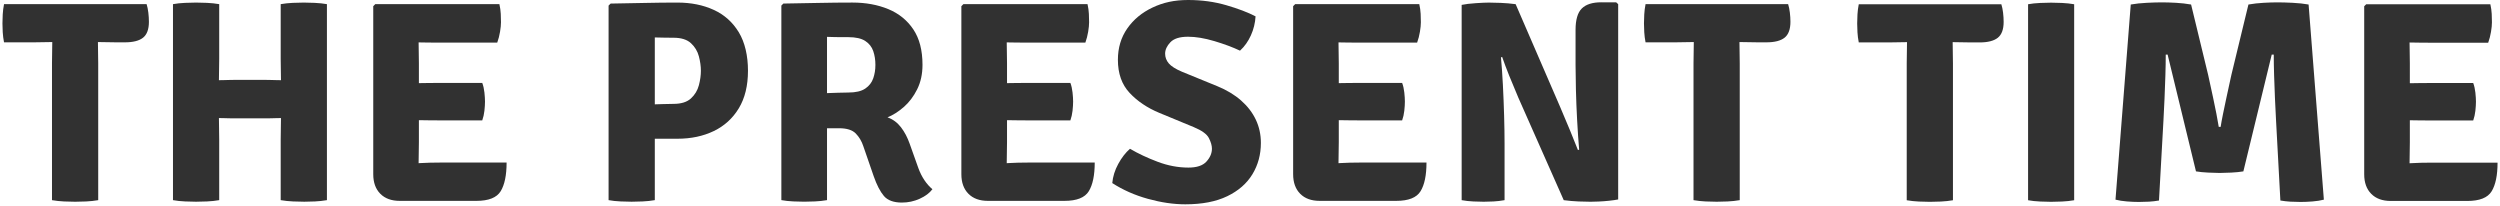
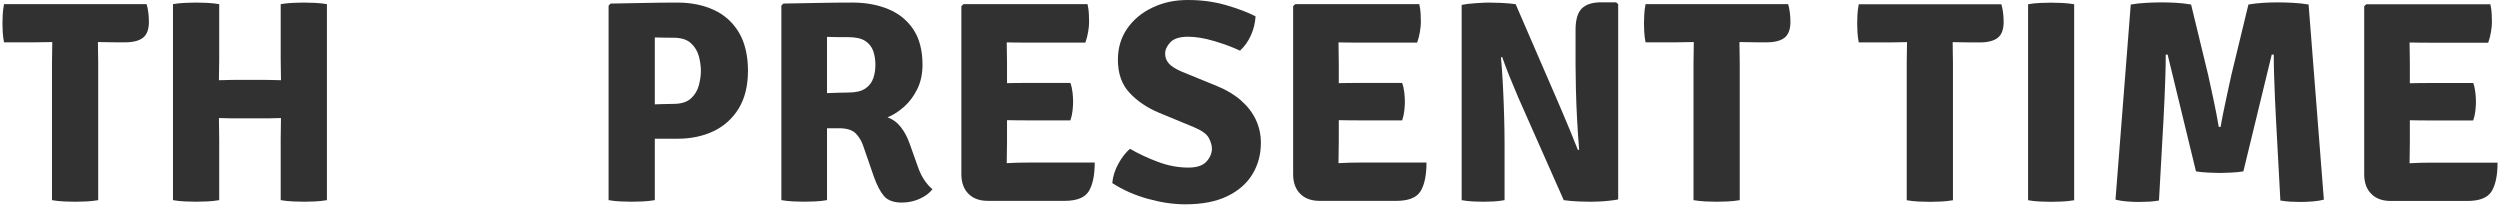
<svg xmlns="http://www.w3.org/2000/svg" width="824" height="68" viewBox="0 0 824 68" fill="none">
  <path d="M48.319 1.372H1.328C1.106 2.507 0.963 3.627 0.9 4.729C0.838 5.833 0.807 6.826 0.807 7.71C0.807 8.593 0.838 9.53 0.9 10.619C0.963 11.708 1.106 12.819 1.328 13.954H11.152C11.848 13.954 12.845 13.939 14.144 13.908C15.44 13.876 16.439 13.861 17.135 13.861H17.229C17.229 15.186 17.213 16.359 17.182 17.383C17.151 18.407 17.135 19.567 17.135 20.858V65.973C18.431 66.194 19.761 66.334 21.123 66.4C22.484 66.462 23.702 66.493 24.776 66.493C25.851 66.493 27.022 66.462 28.383 66.4C29.745 66.337 31.072 66.194 32.371 65.973V20.858C32.371 19.567 32.355 18.407 32.324 17.383C32.293 16.359 32.277 15.183 32.277 13.861H32.371C33.099 13.861 34.104 13.876 35.384 13.908C36.665 13.939 37.654 13.954 38.351 13.954H41.152C43.872 13.954 45.873 13.441 47.157 12.417C48.437 11.393 49.081 9.651 49.081 7.19C49.081 6.213 49.018 5.196 48.89 4.141C48.762 3.086 48.575 2.162 48.322 1.375L48.319 1.372Z" fill="#313131" />
  <path d="M100.112 0.85C99.1 0.85 97.898 0.881 96.505 0.943C95.112 1.005 93.782 1.149 92.517 1.369V19.434C92.517 20.759 92.533 21.933 92.564 22.956C92.595 23.98 92.611 25.14 92.611 26.431C92.168 26.431 91.662 26.425 91.093 26.407C90.525 26.391 89.954 26.375 89.385 26.36C88.817 26.344 88.308 26.335 87.868 26.335H76.904C76.46 26.335 75.954 26.344 75.386 26.36C74.818 26.375 74.256 26.391 73.7 26.407C73.147 26.422 72.632 26.431 72.157 26.431C72.157 25.14 72.173 23.98 72.204 22.956C72.235 21.933 72.251 20.756 72.251 19.434V1.369C70.986 1.149 69.647 1.008 68.241 0.943C66.833 0.881 65.621 0.85 64.61 0.85C63.691 0.85 62.499 0.881 61.025 0.943C59.554 1.005 58.217 1.149 57.015 1.369V65.968C58.217 66.189 59.554 66.329 61.025 66.394C62.495 66.456 63.691 66.487 64.61 66.487C65.621 66.487 66.833 66.456 68.241 66.394C69.65 66.332 70.986 66.189 72.251 65.968V45.915C72.251 44.59 72.235 43.407 72.204 42.368C72.173 41.329 72.157 40.178 72.157 38.914C72.632 38.914 73.147 38.924 73.7 38.939C74.252 38.955 74.815 38.97 75.386 38.986C75.954 39.002 76.46 39.011 76.904 39.011H87.868C88.311 39.011 88.817 39.005 89.385 38.986C89.954 38.97 90.525 38.955 91.093 38.939C91.662 38.924 92.168 38.914 92.611 38.914C92.611 40.175 92.595 41.326 92.564 42.368C92.533 43.407 92.517 44.59 92.517 45.915V65.968C93.813 66.189 95.168 66.329 96.577 66.394C97.985 66.456 99.228 66.487 100.302 66.487C101.376 66.487 102.525 66.456 103.837 66.394C105.149 66.332 106.454 66.189 107.753 65.968V1.369C106.519 1.149 105.167 1.008 103.693 0.943C102.223 0.881 101.027 0.85 100.109 0.85H100.112Z" fill="#313131" />
-   <path d="M138.711 53.746C138.468 53.761 138.221 53.774 137.974 53.786V53.674C137.974 52.383 137.99 51.232 138.021 50.22C138.052 49.212 138.068 48.092 138.068 46.863V39.608C139.095 39.626 140.113 39.642 141.106 39.651C142.562 39.667 143.686 39.676 144.476 39.676H158.953C159.299 38.699 159.537 37.641 159.665 36.508C159.79 35.373 159.855 34.365 159.855 33.481C159.855 32.663 159.793 31.661 159.665 30.479C159.537 29.296 159.299 28.248 158.953 27.333H144.476C143.686 27.333 142.562 27.342 141.106 27.358C140.113 27.37 139.099 27.386 138.068 27.401V20.855C138.068 19.564 138.052 18.397 138.021 17.355C137.99 16.359 137.974 15.23 137.974 13.976C139.036 13.995 140.085 14.01 141.106 14.023C142.562 14.038 143.686 14.047 144.476 14.047H163.89C164.302 12.912 164.608 11.723 164.814 10.476C165.02 9.231 165.123 8.183 165.123 7.33C165.123 6.478 165.098 5.557 165.051 4.564C165.004 3.572 164.855 2.507 164.602 1.372H123.688L123.023 2.034V57.411C123.023 60.155 123.797 62.305 125.349 63.867C126.898 65.429 129.034 66.207 131.757 66.207H157.007C161.057 66.207 163.73 65.143 165.029 63.014C166.325 60.886 166.975 57.741 166.975 53.581H145C142.69 53.581 140.594 53.637 138.711 53.746Z" fill="#313131" />
  <path d="M235.26 3.26C231.763 1.651 227.769 0.849 223.275 0.849C219.7 0.849 216.146 0.889 212.621 0.967C209.092 1.045 205.304 1.116 201.254 1.178L200.589 1.841V65.966C201.791 66.188 203.128 66.328 204.598 66.393C206.069 66.455 207.265 66.486 208.183 66.486C209.195 66.486 210.407 66.455 211.815 66.393C213.223 66.331 214.56 66.188 215.824 65.966V45.727H223.275C227.769 45.727 231.763 44.884 235.26 43.197C238.758 41.511 241.509 39.003 243.52 35.677C245.528 32.351 246.533 28.229 246.533 23.31C246.533 18.39 245.528 13.985 243.52 10.659C241.509 7.333 238.758 4.865 235.26 3.257V3.26ZM230.348 28.11C229.905 29.797 229.034 31.241 227.738 32.438C226.439 33.636 224.524 34.237 221.995 34.237C221.361 34.237 220.199 34.262 218.507 34.308C217.623 34.333 216.73 34.361 215.824 34.389V12.342C217.12 12.373 218.238 12.398 219.172 12.414C220.106 12.429 221.046 12.438 221.995 12.438C224.527 12.438 226.442 13.039 227.738 14.237C229.034 15.435 229.905 16.878 230.348 18.565C230.792 20.251 231.013 21.835 231.013 23.319C231.013 24.803 230.792 26.433 230.348 28.12V28.11Z" fill="#313131" />
  <path d="M304.671 59.368C303.881 58.185 303.216 56.854 302.679 55.373L299.831 47.38C299.103 45.298 298.145 43.487 296.958 41.941C295.771 40.398 294.291 39.309 292.521 38.677C294.325 37.952 296.112 36.817 297.885 35.273C299.656 33.73 301.13 31.782 302.301 29.433C303.472 27.084 304.056 24.396 304.056 21.369C304.056 16.577 303.044 12.675 301.017 9.664C298.991 6.652 296.24 4.43 292.758 2.996C289.276 1.562 285.338 0.843 280.938 0.843C277.332 0.843 273.653 0.883 269.903 0.961C266.152 1.039 262.252 1.11 258.202 1.173L257.537 1.835V65.961C258.739 66.182 260.069 66.322 261.525 66.387C262.98 66.449 264.151 66.48 265.038 66.48C266.049 66.48 267.245 66.449 268.622 66.387C270 66.325 271.32 66.182 272.585 65.961V42.268H276.573C279.105 42.268 280.932 42.843 282.056 43.995C283.181 45.146 284.011 46.54 284.548 48.179L287.965 58.064C288.976 60.964 290.1 63.142 291.334 64.592C292.567 66.042 294.544 66.767 297.267 66.767C299.325 66.767 301.277 66.35 303.128 65.513C304.98 64.676 306.379 63.63 307.328 62.367C306.348 61.549 305.461 60.547 304.671 59.365V59.368ZM287.821 25.815C287.346 27.202 286.469 28.329 285.185 29.197C283.905 30.065 282.044 30.497 279.608 30.497C278.943 30.497 277.797 30.522 276.167 30.569C275.021 30.603 273.825 30.644 272.582 30.693V12.15C273.5 12.181 274.378 12.206 275.218 12.221C276.055 12.237 276.838 12.246 277.566 12.246H279.608C282.044 12.246 283.905 12.663 285.185 13.5C286.466 14.337 287.346 15.448 287.821 16.835C288.296 18.223 288.533 19.735 288.533 21.375C288.533 23.015 288.296 24.433 287.821 25.821V25.815Z" fill="#313131" />
  <path d="M332.556 53.744C332.312 53.76 332.066 53.772 331.819 53.785V53.673C331.819 52.382 331.835 51.23 331.866 50.219C331.897 49.211 331.913 48.091 331.913 46.862V39.606C332.94 39.625 333.958 39.64 334.951 39.65C336.406 39.665 337.53 39.675 338.32 39.675H352.797C353.144 38.698 353.381 37.64 353.509 36.507C353.634 35.372 353.7 34.364 353.7 33.48C353.7 32.662 353.637 31.66 353.509 30.477C353.381 29.295 353.144 28.247 352.797 27.332H338.32C337.53 27.332 336.406 27.341 334.951 27.357C333.958 27.369 332.943 27.385 331.913 27.4V20.854C331.913 19.563 331.897 18.396 331.866 17.354C331.835 16.358 331.819 15.229 331.819 13.975C332.881 13.993 333.93 14.009 334.951 14.021C336.406 14.037 337.53 14.046 338.32 14.046H357.734C358.146 12.911 358.453 11.722 358.659 10.474C358.865 9.23 358.968 8.181 358.968 7.329C358.968 6.476 358.943 5.555 358.896 4.563C358.849 3.57 358.699 2.506 358.446 1.37H317.533L316.867 2.033V57.41C316.867 60.154 317.642 62.304 319.194 63.866C320.743 65.427 322.879 66.205 325.602 66.205H350.852C354.902 66.205 357.575 65.141 358.874 63.013C360.17 60.885 360.82 57.739 360.82 53.579H338.845C336.534 53.579 334.439 53.635 332.556 53.744Z" fill="#313131" />
  <path d="M409.064 33.127C406.928 31.251 404.324 29.683 401.257 28.422L389.581 23.646C387.492 22.763 386.047 21.848 385.238 20.902C384.429 19.956 384.026 18.886 384.026 17.685C384.026 16.394 384.604 15.14 385.759 13.927C386.915 12.713 388.851 12.106 391.574 12.106C394.137 12.106 397.032 12.589 400.258 13.55C403.487 14.511 406.3 15.56 408.708 16.696C410.194 15.339 411.39 13.662 412.293 11.658C413.195 9.658 413.707 7.567 413.835 5.392C411.369 4.101 408.165 2.878 404.224 1.727C400.283 0.576 396.067 0 391.574 0C387.08 0 383.37 0.828 379.873 2.483C376.375 4.138 373.599 6.441 371.545 9.387C369.487 12.337 368.459 15.781 368.459 19.72C368.459 24.228 369.74 27.853 372.303 30.597C374.867 33.342 378.109 35.532 382.034 37.172L393.472 41.901C396.13 43.005 397.791 44.209 398.456 45.519C399.121 46.829 399.452 47.987 399.452 48.995C399.452 50.507 398.85 51.926 397.647 53.251C396.445 54.577 394.468 55.236 391.714 55.236C388.329 55.236 384.941 54.598 381.556 53.32C378.171 52.044 375.133 50.616 372.444 49.038C370.989 50.298 369.699 51.963 368.575 54.029C367.451 56.095 366.795 58.198 366.605 60.342C370.118 62.613 374.04 64.346 378.374 65.544C382.708 66.742 386.805 67.343 390.668 67.343C396.205 67.343 400.817 66.453 404.505 64.67C408.19 62.89 410.959 60.47 412.811 57.411C414.663 54.353 415.587 50.918 415.587 47.103C415.587 44.359 415.035 41.814 413.926 39.465C412.817 37.116 411.197 35.003 409.061 33.127H409.064Z" fill="#313131" />
  <path d="M441.906 53.744C441.662 53.76 441.416 53.772 441.169 53.785V53.673C441.169 52.382 441.185 51.23 441.216 50.219C441.247 49.211 441.263 48.091 441.263 46.862V39.606C442.29 39.625 443.308 39.64 444.301 39.65C445.756 39.665 446.881 39.675 447.671 39.675H462.147C462.494 38.698 462.731 37.64 462.859 36.507C462.984 35.372 463.05 34.364 463.05 33.48C463.05 32.662 462.987 31.66 462.859 30.477C462.731 29.295 462.494 28.247 462.147 27.332H447.671C446.881 27.332 445.756 27.341 444.301 27.357C443.308 27.369 442.293 27.385 441.263 27.4V20.854C441.263 19.563 441.247 18.396 441.216 17.354C441.185 16.358 441.169 15.229 441.169 13.975C442.231 13.993 443.28 14.009 444.301 14.021C445.756 14.037 446.881 14.046 447.671 14.046H467.084C467.497 12.911 467.803 11.722 468.009 10.474C468.215 9.23 468.318 8.181 468.318 7.329C468.318 6.476 468.293 5.555 468.246 4.563C468.199 3.57 468.049 2.506 467.796 1.37H426.883L426.218 2.033V57.41C426.218 60.154 426.992 62.304 428.544 63.866C430.093 65.427 432.229 66.205 434.952 66.205H460.202C464.252 66.205 466.925 65.141 468.224 63.013C469.52 60.885 470.17 57.739 470.17 53.579H448.195C445.884 53.579 443.789 53.635 441.906 53.744Z" fill="#313131" />
  <path d="M527.797 0.756C524.887 0.756 522.741 1.434 521.367 2.791C519.99 4.147 519.303 6.512 519.303 9.885V21.425C519.303 23.599 519.344 26.313 519.422 29.558C519.5 32.806 519.634 36.179 519.825 39.679C520.015 43.179 520.237 46.394 520.49 49.328L520.084 49.452C519.391 47.7 518.538 45.578 517.523 43.086C516.496 40.563 515.378 37.915 514.176 35.14L499.558 1.375C497.913 1.154 496.276 1.014 494.646 0.949C493.016 0.886 491.711 0.855 490.73 0.855C489.75 0.855 488.31 0.918 486.412 1.045C484.513 1.173 482.964 1.359 481.762 1.611V65.973C482.964 66.194 484.245 66.334 485.606 66.4C486.968 66.462 488.104 66.493 489.022 66.493C489.94 66.493 491.046 66.462 492.248 66.4C493.45 66.337 494.668 66.194 495.902 65.973V47.153C495.902 44.536 495.855 41.543 495.758 38.167C495.664 34.794 495.527 31.412 495.355 28.024C495.18 24.636 494.968 21.599 494.715 18.92L495.108 18.771C495.739 20.591 496.517 22.657 497.444 24.975C498.378 27.308 499.368 29.689 500.411 32.115L515.409 65.977C517.086 66.197 518.732 66.337 520.346 66.403C521.961 66.465 523.256 66.496 524.237 66.496C524.902 66.496 525.795 66.471 526.919 66.424C528.04 66.378 529.196 66.291 530.382 66.163C531.569 66.036 532.559 65.896 533.349 65.737V1.375L532.684 0.759H527.794L527.797 0.756Z" fill="#313131" />
  <path d="M589.362 1.37H542.375C542.153 2.506 542.01 3.626 541.947 4.728C541.885 5.832 541.854 6.825 541.854 7.708C541.854 8.592 541.885 9.529 541.947 10.617C542.01 11.707 542.153 12.817 542.375 13.953H552.199C552.895 13.953 553.892 13.937 555.191 13.906C556.487 13.875 557.486 13.86 558.182 13.86H558.276C558.276 15.185 558.26 16.358 558.229 17.382C558.198 18.405 558.182 19.566 558.182 20.857V65.972C559.478 66.193 560.808 66.333 562.17 66.398C563.531 66.46 564.749 66.492 565.823 66.492C566.898 66.492 568.069 66.46 569.43 66.398C570.792 66.336 572.119 66.193 573.418 65.972V20.857C573.418 19.566 573.402 18.405 573.371 17.382C573.34 16.358 573.324 15.182 573.324 13.86H573.418C574.145 13.86 575.151 13.875 576.431 13.906C577.712 13.937 578.701 13.953 579.398 13.953H582.199C584.919 13.953 586.92 13.44 588.204 12.416C589.484 11.392 590.127 9.65 590.127 7.189C590.127 6.212 590.065 5.194 589.937 4.14C589.809 3.085 589.622 2.161 589.369 1.374L589.362 1.37Z" fill="#313131" />
  <path d="M659.636 1.401H612.649C612.427 2.537 612.284 3.657 612.221 4.758C612.159 5.863 612.128 6.855 612.128 7.739C612.128 8.622 612.159 9.559 612.221 10.648C612.284 11.737 612.427 12.848 612.649 13.983H622.473C623.169 13.983 624.166 13.968 625.465 13.937C626.76 13.905 627.76 13.89 628.456 13.89H628.55C628.55 15.216 628.534 16.388 628.503 17.412C628.472 18.436 628.456 19.596 628.456 20.887V66.002C629.752 66.223 631.082 66.363 632.444 66.429C633.805 66.491 635.023 66.522 636.097 66.522C637.172 66.522 638.343 66.491 639.704 66.429C641.066 66.367 642.393 66.223 643.692 66.002V20.887C643.692 19.596 643.676 18.436 643.645 17.412C643.614 16.388 643.598 15.212 643.598 13.89H643.692C644.419 13.89 645.425 13.905 646.705 13.937C647.986 13.968 648.975 13.983 649.672 13.983H652.473C655.193 13.983 657.194 13.47 658.478 12.446C659.758 11.423 660.401 9.68 660.401 7.219C660.401 6.242 660.339 5.225 660.211 4.17C660.083 3.115 659.896 2.191 659.643 1.404L659.636 1.401Z" fill="#313131" />
  <path d="M676.05 0.879C675.132 0.879 673.939 0.91 672.465 0.972C670.994 1.035 669.658 1.178 668.455 1.399V65.997C669.658 66.218 670.994 66.358 672.465 66.423C673.936 66.486 675.132 66.517 676.05 66.517C677.062 66.517 678.264 66.486 679.657 66.423C681.049 66.361 682.376 66.218 683.644 65.997V1.399C682.38 1.178 681.049 1.038 679.657 0.972C678.264 0.91 677.062 0.879 676.05 0.879Z" fill="#313131" />
  <path d="M755.652 0.924C753.722 0.831 752.061 0.781 750.668 0.781C749.275 0.781 747.773 0.828 746.065 0.924C744.357 1.017 742.696 1.207 741.081 1.49L735.479 24.614C735.351 25.18 735.139 26.16 734.839 27.545C734.539 28.933 734.199 30.501 733.818 32.249C733.437 33.998 733.075 35.734 732.725 37.452C732.375 39.169 732.107 40.628 731.919 41.826H731.301C731.111 40.628 730.851 39.169 730.517 37.452C730.186 35.734 729.83 33.998 729.449 32.249C729.068 30.501 728.728 28.933 728.428 27.545C728.128 26.157 727.913 25.18 727.788 24.614L722.186 1.49C720.571 1.207 718.91 1.017 717.202 0.924C715.494 0.831 713.942 0.781 712.549 0.781C711.157 0.781 709.542 0.828 707.612 0.924C705.682 1.017 703.909 1.207 702.297 1.49L697.267 65.806C698.372 66.089 699.631 66.285 701.039 66.397C702.447 66.506 703.753 66.562 704.955 66.562C706.095 66.562 707.216 66.531 708.324 66.468C709.433 66.406 710.523 66.278 711.6 66.089L713.071 39.748C713.196 37.511 713.314 35.096 713.427 32.511C713.536 29.925 713.633 27.371 713.711 24.851C713.789 22.327 713.83 20.044 713.83 17.993H714.448L723.797 56.487C724.937 56.677 726.28 56.811 727.832 56.888C729.381 56.966 730.633 57.007 731.582 57.007C732.625 57.007 733.909 56.966 735.426 56.888C736.944 56.811 738.274 56.677 739.414 56.487L748.763 17.993H749.428C749.428 20.044 749.469 22.327 749.547 24.851C749.625 27.374 749.722 29.928 749.831 32.511C749.94 35.096 750.059 37.508 750.187 39.748L751.611 66.089C752.72 66.278 753.819 66.403 754.909 66.468C756.002 66.531 757.116 66.562 758.256 66.562C759.49 66.562 760.811 66.506 762.219 66.397C763.627 66.285 764.87 66.089 765.944 65.806L760.914 1.49C759.33 1.207 757.576 1.017 755.646 0.924H755.652Z" fill="#313131" />
  <path d="M801.218 53.61C798.908 53.61 796.812 53.666 794.929 53.775C794.686 53.79 794.439 53.803 794.192 53.815V53.703C794.192 52.412 794.208 51.261 794.239 50.25C794.27 49.242 794.286 48.121 794.286 46.892V39.637C795.313 39.655 796.331 39.671 797.324 39.68C798.78 39.696 799.904 39.705 800.694 39.705H815.171C815.517 38.728 815.755 37.67 815.883 36.538C816.007 35.402 816.073 34.394 816.073 33.51C816.073 32.692 816.011 31.69 815.883 30.508C815.755 29.326 815.517 28.277 815.171 27.362H800.694C799.904 27.362 798.78 27.372 797.324 27.387C796.331 27.4 795.316 27.415 794.286 27.431V20.884C794.286 19.593 794.27 18.426 794.239 17.384C794.208 16.388 794.192 15.259 794.192 14.005C795.254 14.024 796.303 14.039 797.324 14.052C798.78 14.067 799.904 14.077 800.694 14.077H820.108C820.52 12.941 820.826 11.752 821.032 10.505C821.238 9.26 821.341 8.212 821.341 7.359C821.341 6.507 821.316 5.586 821.269 4.593C821.222 3.601 821.073 2.537 820.82 1.401H779.906L779.241 2.064V57.44C779.241 60.184 780.015 62.334 781.567 63.896C783.116 65.458 785.252 66.236 787.975 66.236H813.225C817.275 66.236 819.948 65.172 821.247 63.044C822.543 60.915 823.193 57.77 823.193 53.61H801.218Z" fill="#313131" />
</svg>